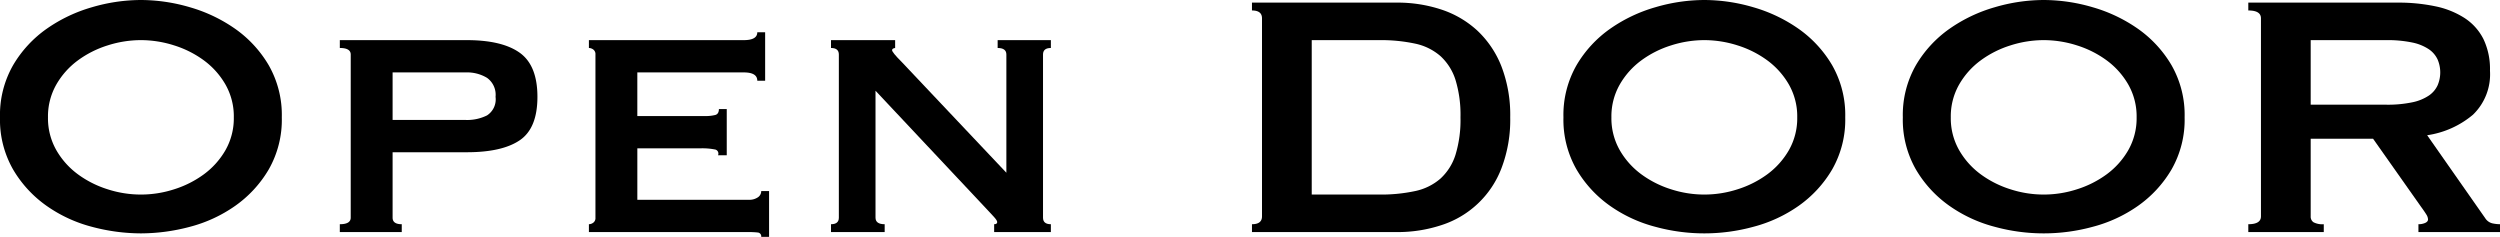
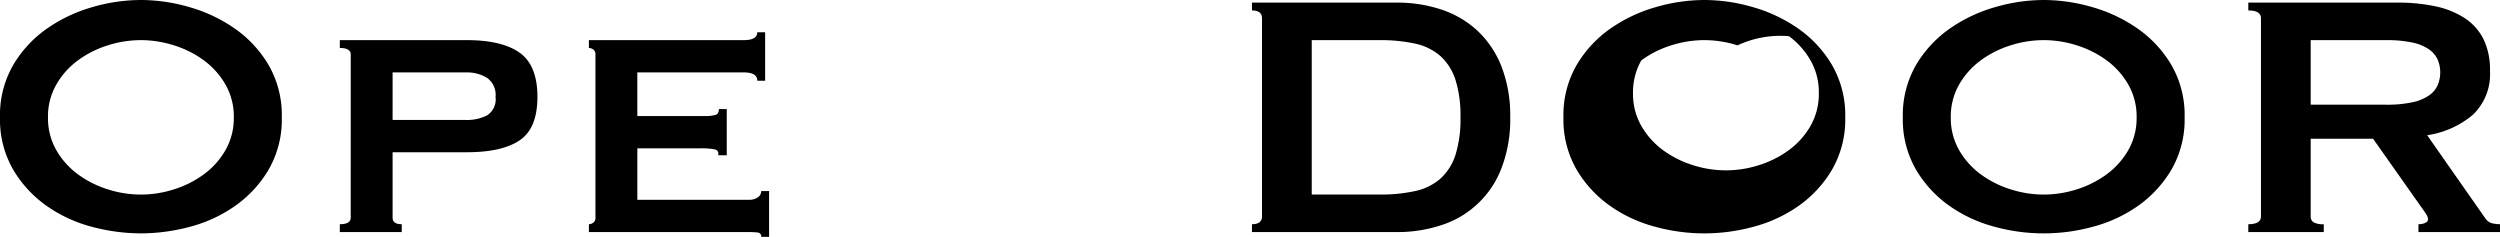
<svg xmlns="http://www.w3.org/2000/svg" width="286.549" height="27.149" viewBox="0 0 286.549 27.149">
  <defs>
    <clipPath id="a">
      <rect width="286.549" height="27.149" transform="translate(0 0)" fill="none" />
    </clipPath>
  </defs>
  <g transform="translate(0 0)">
    <g clip-path="url(#a)">
      <path d="M16.15,0a20.045,20.045,0,0,1,5.6.826A17.409,17.409,0,0,1,26.95,3.3,13.4,13.4,0,0,1,30.8,7.475a11.487,11.487,0,0,1,1.5,5.976,11.479,11.479,0,0,1-1.5,5.974A13.389,13.389,0,0,1,26.95,23.6a16.093,16.093,0,0,1-5.2,2.4,21.949,21.949,0,0,1-5.6.75,21.956,21.956,0,0,1-5.6-.75,16.088,16.088,0,0,1-5.2-2.4A13.38,13.38,0,0,1,1.5,19.425,11.479,11.479,0,0,1,0,13.451,11.487,11.487,0,0,1,1.5,7.475,13.391,13.391,0,0,1,5.35,3.3a17.4,17.4,0,0,1,5.2-2.474A20.052,20.052,0,0,1,16.15,0m0,4.6a12.519,12.519,0,0,0-3.8.6A11.59,11.59,0,0,0,8.924,6.925,8.97,8.97,0,0,0,6.45,9.7a7.367,7.367,0,0,0-.95,3.75,7.377,7.377,0,0,0,.95,3.75,8.985,8.985,0,0,0,2.474,2.774A11.643,11.643,0,0,0,12.35,21.7a12.353,12.353,0,0,0,7.6,0,11.65,11.65,0,0,0,3.425-1.726A9,9,0,0,0,25.85,17.2a7.387,7.387,0,0,0,.949-3.75A7.376,7.376,0,0,0,25.85,9.7a8.986,8.986,0,0,0-2.475-2.776A11.6,11.6,0,0,0,19.95,5.2a12.534,12.534,0,0,0-3.8-.6" />
      <path d="M40.2,6.25c0-.5-.418-.75-1.25-.75V4.6H53.5q4.05,0,6.075,1.45T61.6,11.1q0,3.6-2.025,4.975T53.5,17.45H45v7.5q0,.75,1.049.75v.9h-7.1v-.9c.832,0,1.25-.25,1.25-.75Zm13.2,7.5a5.074,5.074,0,0,0,2.426-.525A2.188,2.188,0,0,0,56.8,11.1a2.382,2.382,0,0,0-.974-2.175A4.418,4.418,0,0,0,53.4,8.3H45v5.45Z" />
      <path d="M86.8,9.25q0-.95-1.55-.95H73.05v5h7.7A4.516,4.516,0,0,0,82,13.175q.4-.125.4-.675h.9v5.3h-1a.478.478,0,0,0-.4-.675A7.417,7.417,0,0,0,80.351,17h-7.3v5.9h12.8a1.724,1.724,0,0,0,1-.274.845.845,0,0,0,.4-.726h.9v5.25h-.9a.435.435,0,0,0-.4-.5,8.414,8.414,0,0,0-1-.049H67.5v-.9a.86.86,0,0,0,.5-.176.648.648,0,0,0,.25-.574V6.25A.651.651,0,0,0,68,5.675a.872.872,0,0,0-.5-.175V4.6H85.25q1.548,0,1.55-.9h.9V9.25Z" />
-       <path d="M95.249,25.7c.6,0,.9-.25.9-.75V6.25c0-.5-.3-.75-.9-.75V4.6H102.6v.9c-.235.033-.35.117-.35.25,0,.167.365.617,1.1,1.349l12,12.7V6.25q0-.75-1-.75V4.6h6.1v.9c-.6,0-.9.25-.9.75v18.7c0,.5.3.75.9.75v.9h-6.5v-.9c.233,0,.35-.083.35-.25,0-.133-.158-.367-.475-.7s-.674-.717-1.074-1.151l-12.4-13.2V24.95c0,.5.349.75,1.05.75v.9H95.249Z" />
      <path d="M160.1.3a15.993,15.993,0,0,1,5.125.8,11.3,11.3,0,0,1,4.125,2.425,11.249,11.249,0,0,1,2.75,4.1,15.491,15.491,0,0,1,1,5.825,15.487,15.487,0,0,1-1,5.825,10.929,10.929,0,0,1-6.875,6.525,15.965,15.965,0,0,1-5.125.8H143.5v-.9q1.151,0,1.15-.9V2.1q0-.9-1.15-.9V.3Zm-2,22a18.567,18.567,0,0,0,4.1-.4,6.414,6.414,0,0,0,2.9-1.425,6.236,6.236,0,0,0,1.726-2.725,13.658,13.658,0,0,0,.574-4.3,13.662,13.662,0,0,0-.574-4.3A6.247,6.247,0,0,0,165.1,6.425,6.425,6.425,0,0,0,162.2,5a18.627,18.627,0,0,0-4.1-.4h-7.75V22.3Z" />
-       <path d="M195.349,0a20.045,20.045,0,0,1,5.6.826,17.409,17.409,0,0,1,5.2,2.474A13.4,13.4,0,0,1,210,7.475a11.487,11.487,0,0,1,1.5,5.976,11.479,11.479,0,0,1-1.5,5.974,13.389,13.389,0,0,1-3.849,4.175,16.093,16.093,0,0,1-5.2,2.4,21.285,21.285,0,0,1-11.2,0,16.088,16.088,0,0,1-5.2-2.4,13.38,13.38,0,0,1-3.85-4.175,11.479,11.479,0,0,1-1.5-5.974,11.487,11.487,0,0,1,1.5-5.976,13.391,13.391,0,0,1,3.85-4.175,17.4,17.4,0,0,1,5.2-2.474,20.052,20.052,0,0,1,5.6-.826m0,4.6a12.519,12.519,0,0,0-3.8.6,11.59,11.59,0,0,0-3.426,1.724A8.97,8.97,0,0,0,185.649,9.7a7.367,7.367,0,0,0-.95,3.75,7.377,7.377,0,0,0,.95,3.75,8.985,8.985,0,0,0,2.474,2.774,11.643,11.643,0,0,0,3.426,1.726,12.353,12.353,0,0,0,7.6,0,11.65,11.65,0,0,0,3.425-1.726,9,9,0,0,0,2.475-2.774,7.387,7.387,0,0,0,.949-3.75,7.376,7.376,0,0,0-.949-3.75,8.986,8.986,0,0,0-2.475-2.776A11.6,11.6,0,0,0,199.149,5.2a12.534,12.534,0,0,0-3.8-.6" />
+       <path d="M195.349,0a20.045,20.045,0,0,1,5.6.826,17.409,17.409,0,0,1,5.2,2.474A13.4,13.4,0,0,1,210,7.475a11.487,11.487,0,0,1,1.5,5.976,11.479,11.479,0,0,1-1.5,5.974,13.389,13.389,0,0,1-3.849,4.175,16.093,16.093,0,0,1-5.2,2.4,21.285,21.285,0,0,1-11.2,0,16.088,16.088,0,0,1-5.2-2.4,13.38,13.38,0,0,1-3.85-4.175,11.479,11.479,0,0,1-1.5-5.974,11.487,11.487,0,0,1,1.5-5.976,13.391,13.391,0,0,1,3.85-4.175,17.4,17.4,0,0,1,5.2-2.474,20.052,20.052,0,0,1,5.6-.826m0,4.6a12.519,12.519,0,0,0-3.8.6,11.59,11.59,0,0,0-3.426,1.724a7.367,7.367,0,0,0-.95,3.75,7.377,7.377,0,0,0,.95,3.75,8.985,8.985,0,0,0,2.474,2.774,11.643,11.643,0,0,0,3.426,1.726,12.353,12.353,0,0,0,7.6,0,11.65,11.65,0,0,0,3.425-1.726,9,9,0,0,0,2.475-2.774,7.387,7.387,0,0,0,.949-3.75,7.376,7.376,0,0,0-.949-3.75,8.986,8.986,0,0,0-2.475-2.776A11.6,11.6,0,0,0,199.149,5.2a12.534,12.534,0,0,0-3.8-.6" />
      <path d="M234.249,0a20.045,20.045,0,0,1,5.6.826,17.409,17.409,0,0,1,5.2,2.474A13.4,13.4,0,0,1,248.9,7.475a11.487,11.487,0,0,1,1.5,5.976,11.479,11.479,0,0,1-1.5,5.974,13.389,13.389,0,0,1-3.849,4.175,16.093,16.093,0,0,1-5.2,2.4,21.285,21.285,0,0,1-11.2,0,16.088,16.088,0,0,1-5.2-2.4,13.38,13.38,0,0,1-3.85-4.175,11.479,11.479,0,0,1-1.5-5.974,11.487,11.487,0,0,1,1.5-5.976,13.391,13.391,0,0,1,3.85-4.175,17.4,17.4,0,0,1,5.2-2.474,20.052,20.052,0,0,1,5.6-.826m0,4.6a12.519,12.519,0,0,0-3.8.6,11.59,11.59,0,0,0-3.426,1.724A8.97,8.97,0,0,0,224.549,9.7a7.367,7.367,0,0,0-.95,3.75,7.377,7.377,0,0,0,.95,3.75,8.986,8.986,0,0,0,2.474,2.774,11.643,11.643,0,0,0,3.426,1.726,12.353,12.353,0,0,0,7.6,0,11.649,11.649,0,0,0,3.425-1.726,9,9,0,0,0,2.475-2.774,7.387,7.387,0,0,0,.949-3.75,7.376,7.376,0,0,0-.949-3.75,8.986,8.986,0,0,0-2.475-2.776A11.6,11.6,0,0,0,238.049,5.2a12.534,12.534,0,0,0-3.8-.6" />
      <path d="M274.8.3a20.493,20.493,0,0,1,4.35.425,9.821,9.821,0,0,1,3.35,1.35,6.213,6.213,0,0,1,2.15,2.4A7.937,7.937,0,0,1,285.4,8.1a6.431,6.431,0,0,1-1.95,5.049A10.477,10.477,0,0,1,278.2,15.5L284.85,25a1.351,1.351,0,0,0,.824.6,4.24,4.24,0,0,0,.875.1v.9H277.2v-.9a1.862,1.862,0,0,0,.776-.15c.215-.1.324-.233.324-.4a1.145,1.145,0,0,0-.2-.574q-.2-.326-.6-.875L272,15.9H264.85v8.9a.765.765,0,0,0,.324.675,2.2,2.2,0,0,0,1.176.225v.9H257.7v-.9q1.45,0,1.45-.9V2.1q0-.9-1.45-.9V.3ZM273.5,12a13.746,13.746,0,0,0,3-.275,5.308,5.308,0,0,0,1.9-.775,2.894,2.894,0,0,0,1-1.176,3.773,3.773,0,0,0,0-2.949,2.907,2.907,0,0,0-1-1.176,5.345,5.345,0,0,0-1.9-.774,13.746,13.746,0,0,0-3-.275H264.85V12Z" />
    </g>
  </g>
</svg>